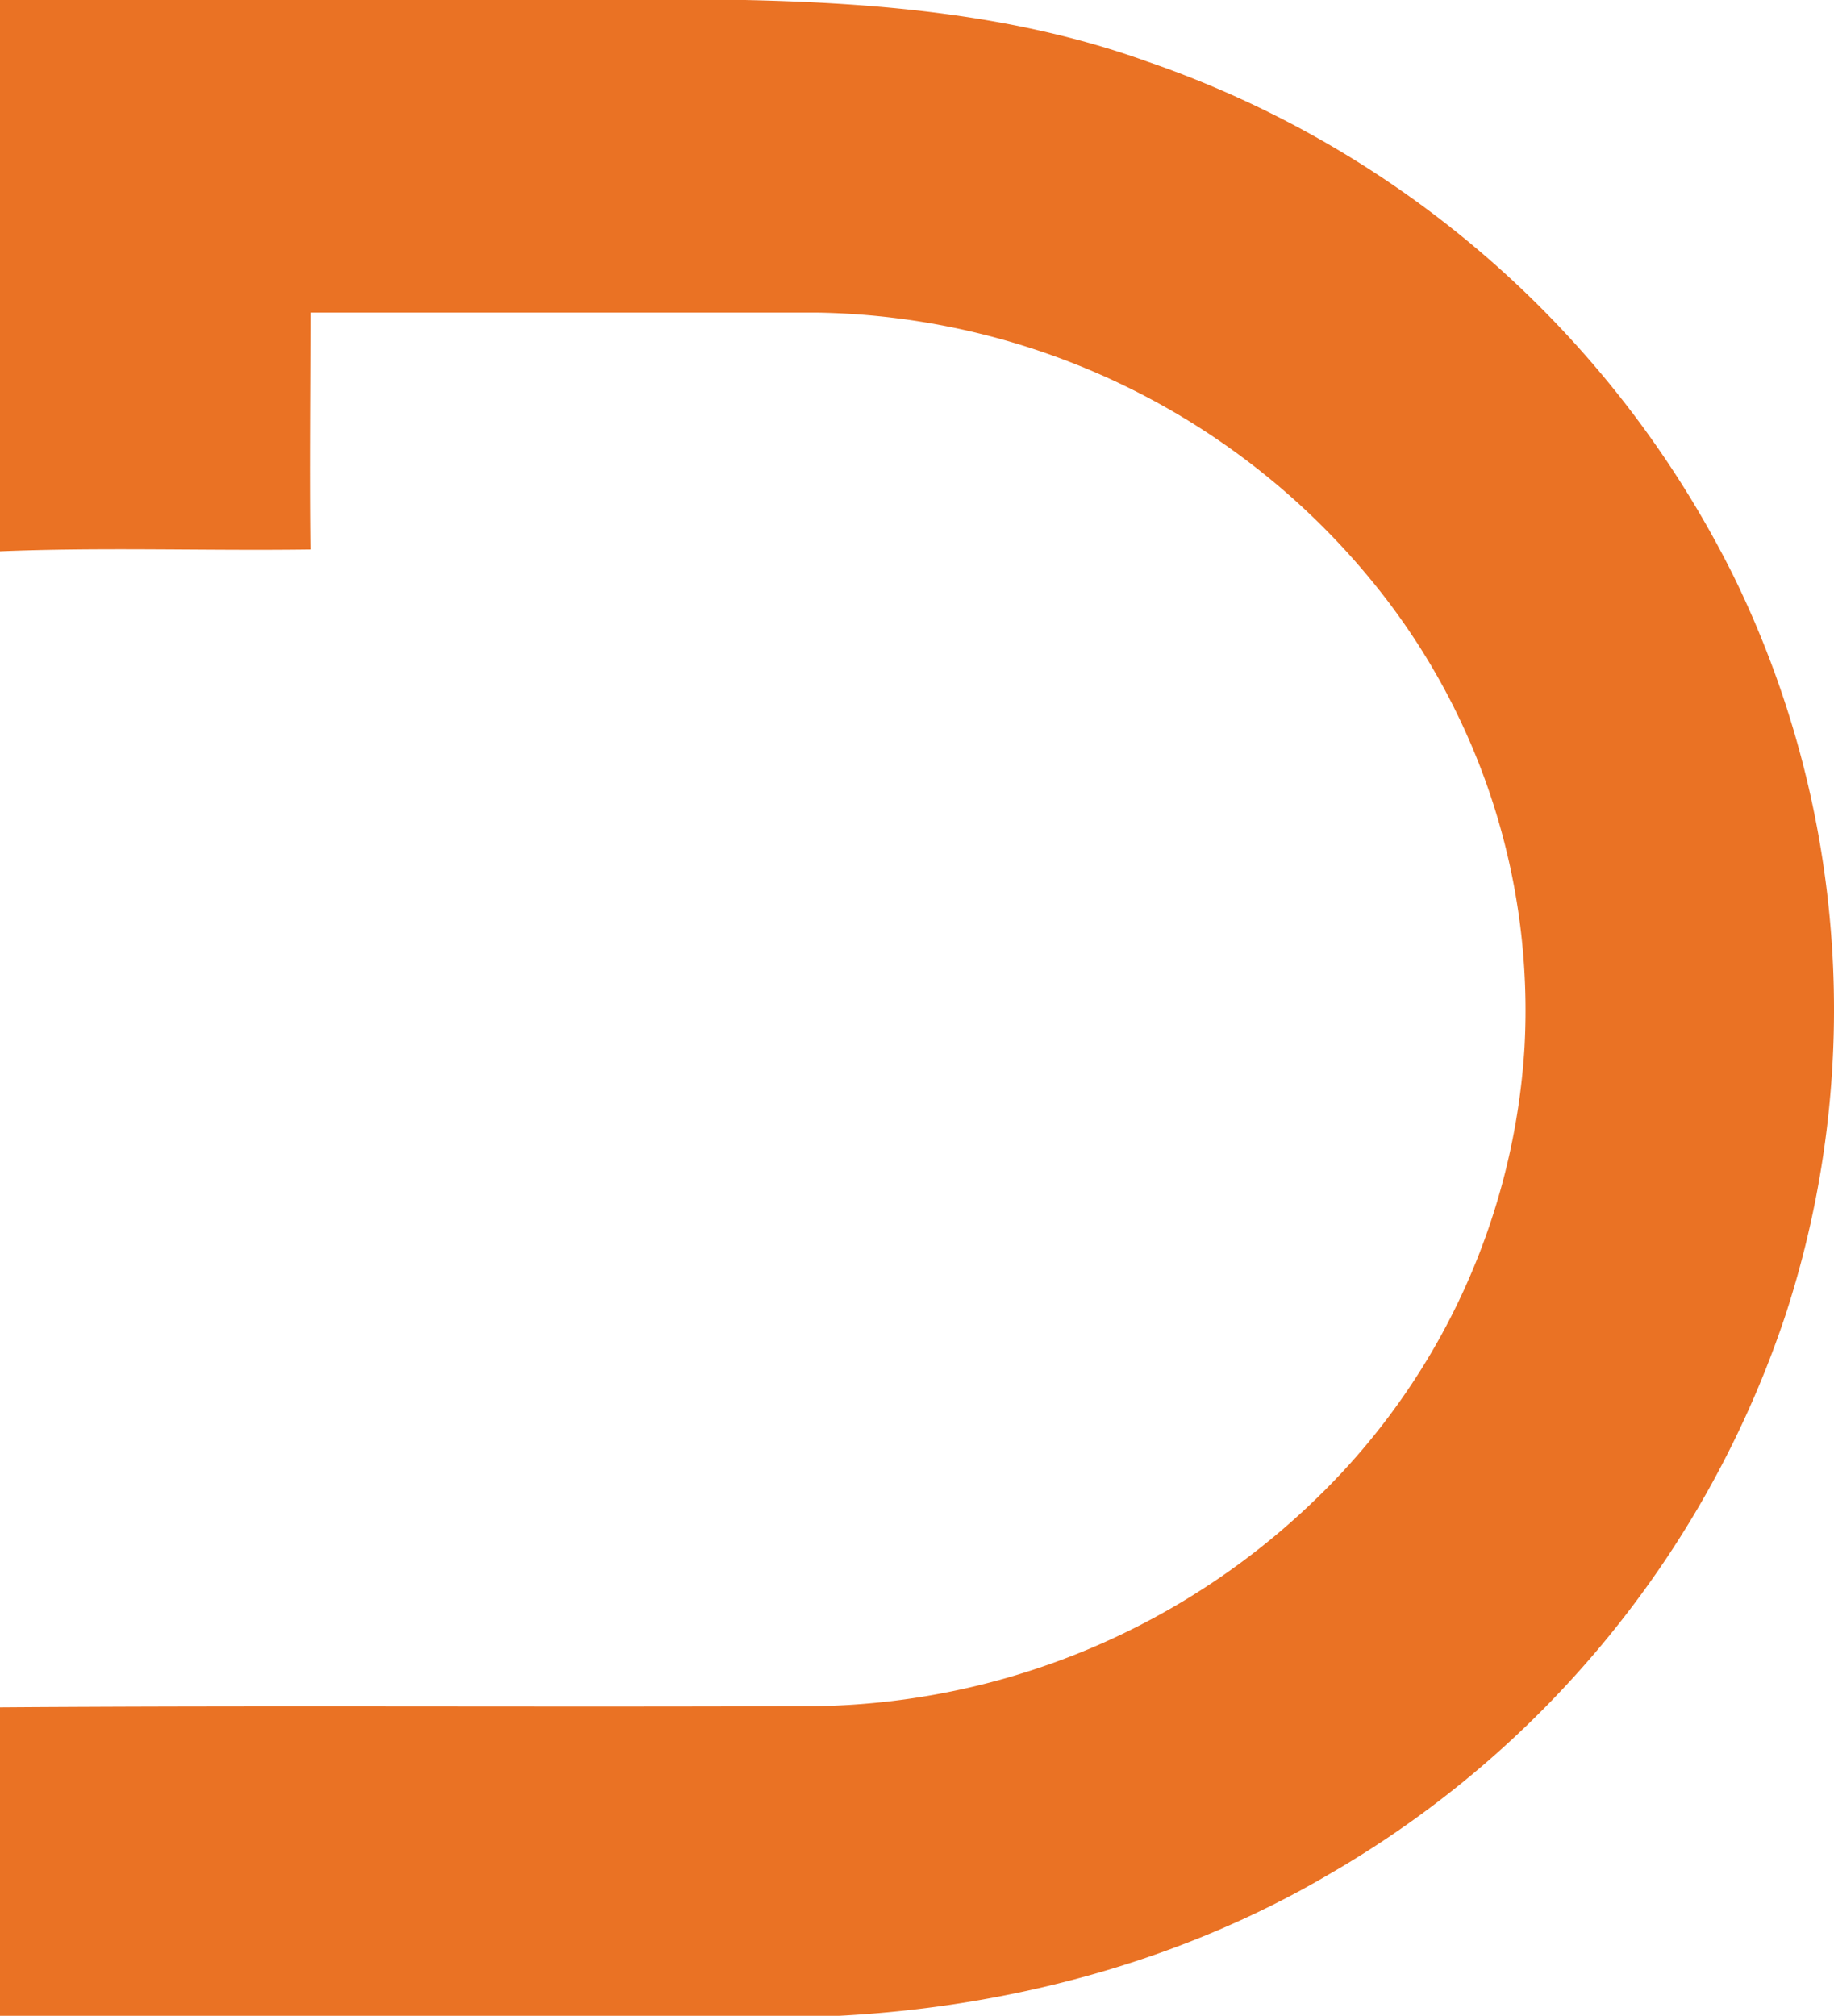
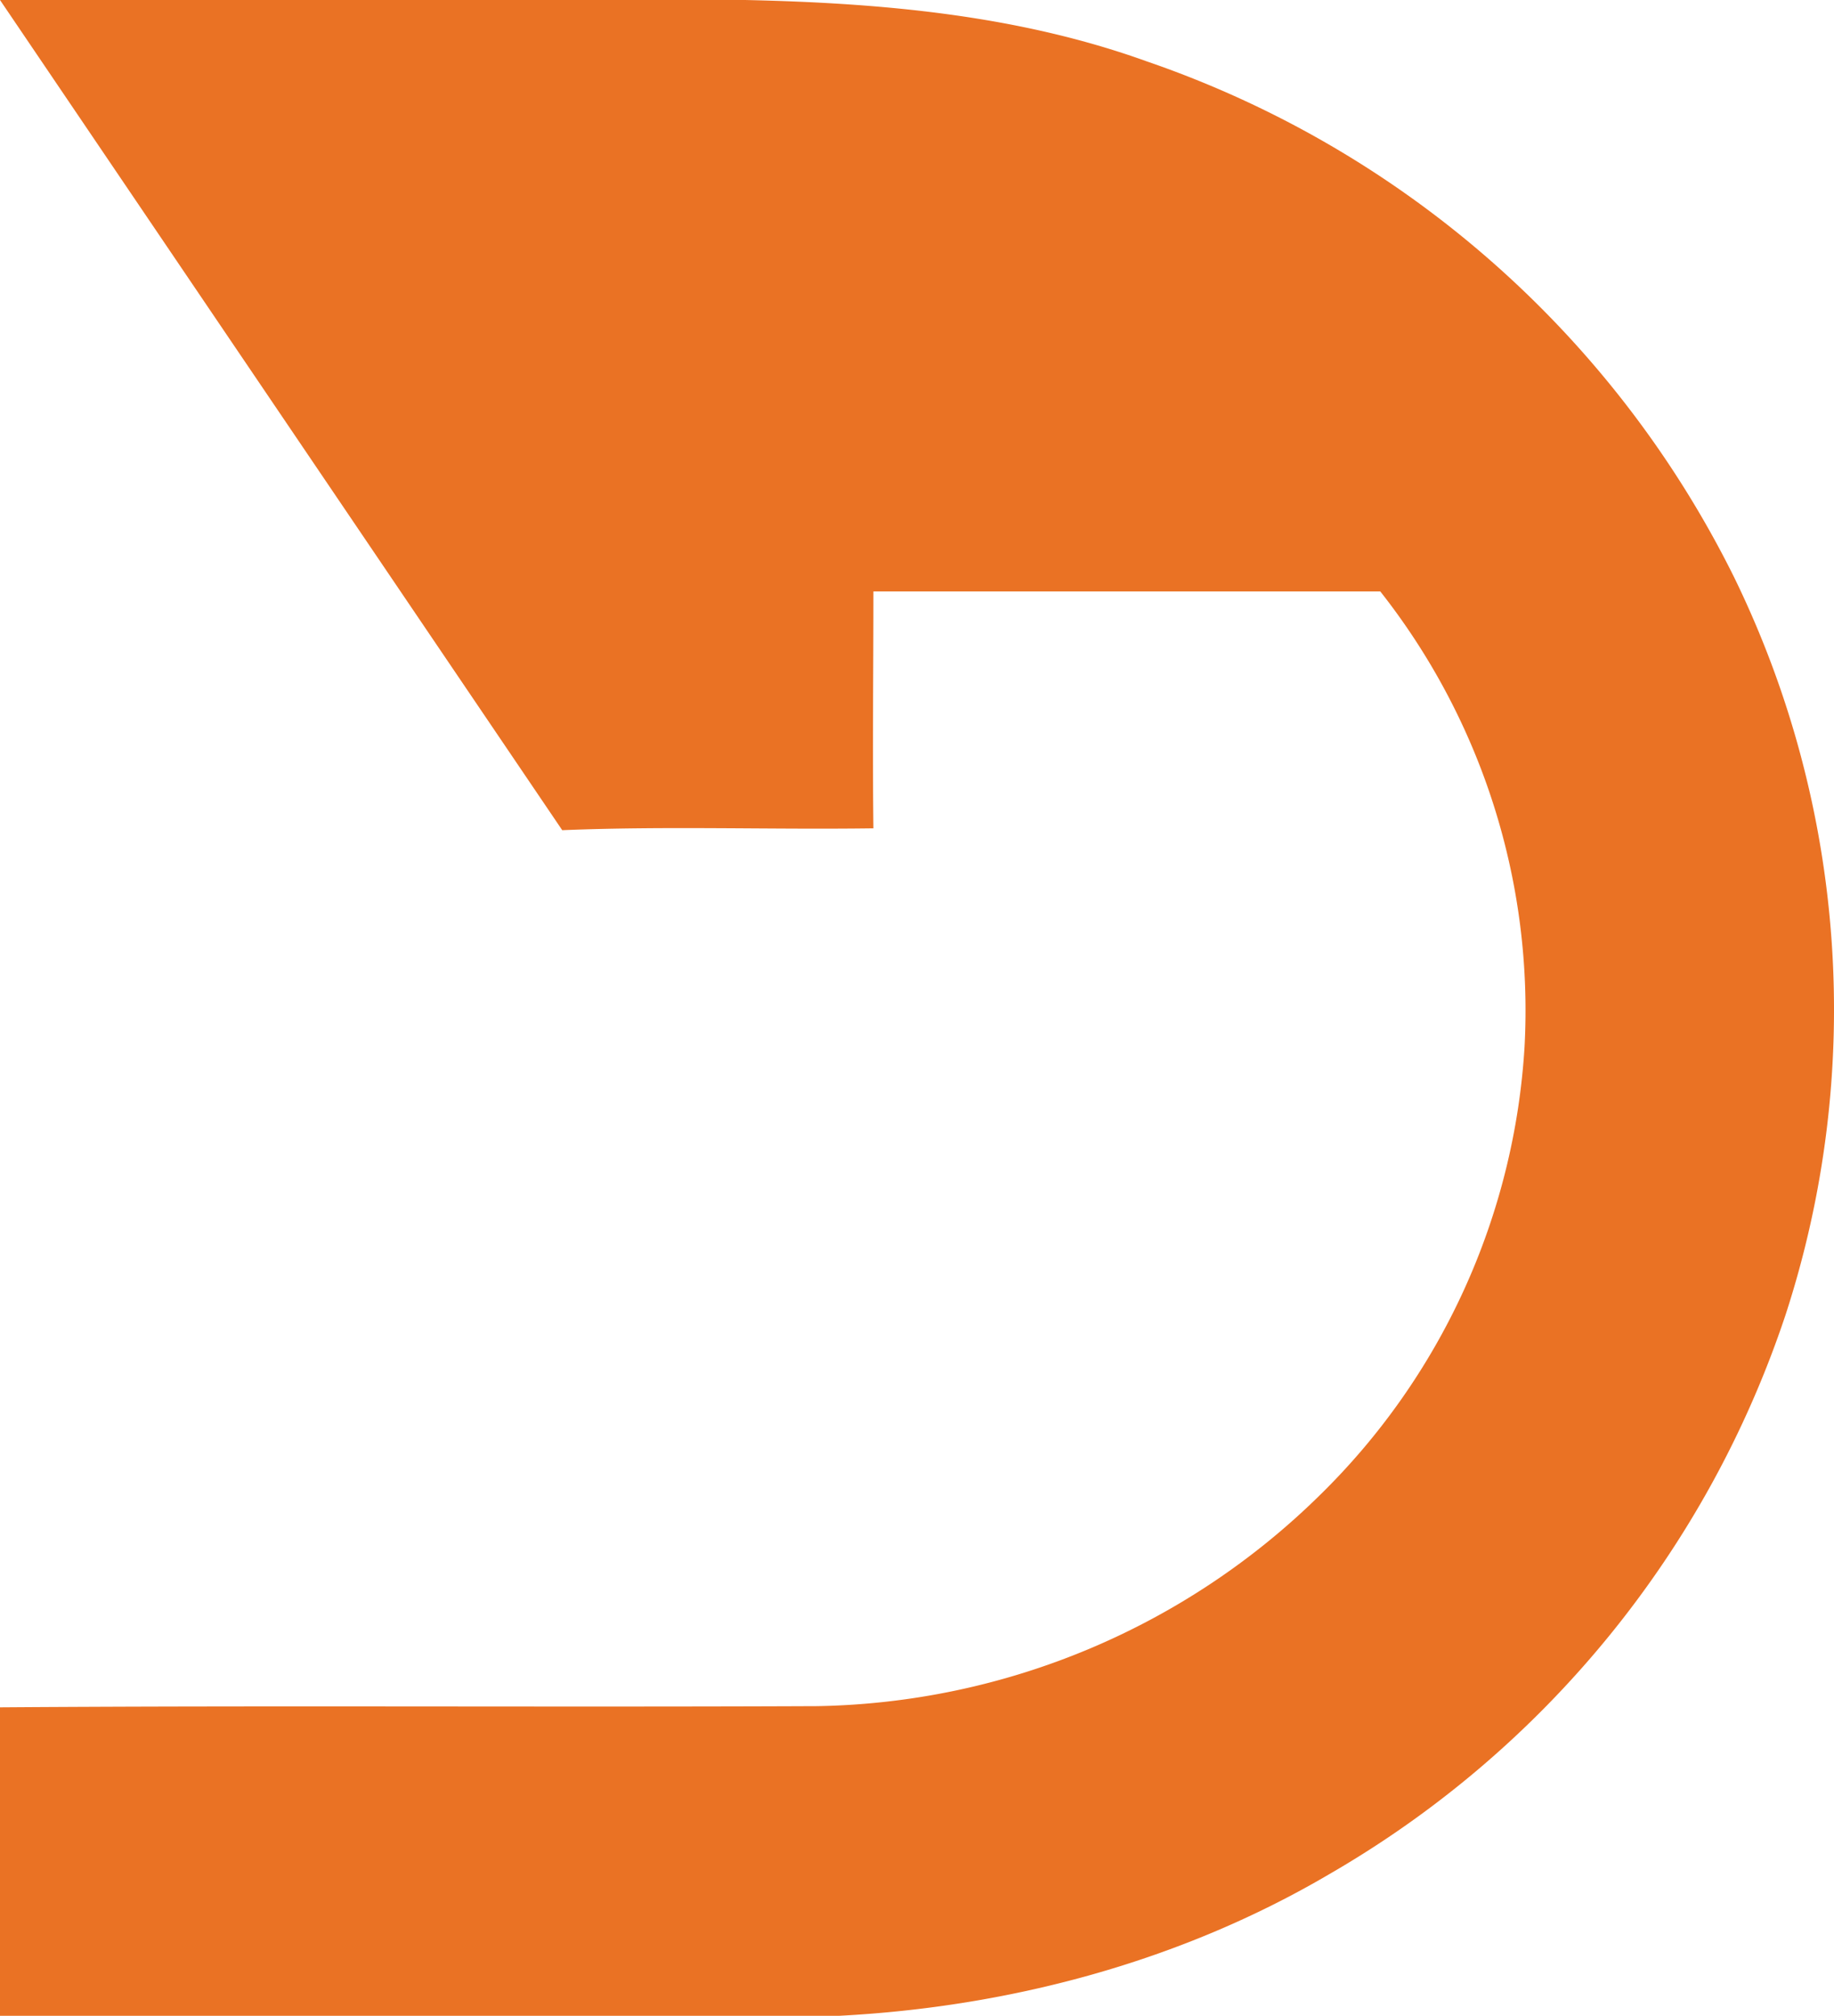
<svg xmlns="http://www.w3.org/2000/svg" viewBox="0 0 168.32 185">
  <defs>
    <style>.cls-1{fill:#ea7224;}</style>
  </defs>
  <g id="Layer_2" data-name="Layer 2">
    <g id="Layer_1-2" data-name="Layer 1">
      <g id="_ea7224ff" data-name="#ea7224ff">
-         <path class="cls-1" d="M0,0H68.38c12.42.27,25,1.36,36.83,5.62a94.37,94.37,0,0,1,53.92,47.31,90.45,90.45,0,0,1,4.74,67.75A93.3,93.3,0,0,1,122,172c-13.61,8-29.25,12.18-45,13H0V156.69c25-.18,50,0,75-.11a67.4,67.4,0,0,0,46.13-19.36,62.88,62.88,0,0,0,18.79-41.16,62.12,62.12,0,0,0-13.24-41.78A67.19,67.19,0,0,0,75,28.69q-23.26,0-46.52,0c0,7.24-.09,14.49,0,21.74-9.51.13-19.07-.22-28.56.17Z" />
+         <path class="cls-1" d="M0,0H68.38c12.42.27,25,1.36,36.83,5.62a94.37,94.37,0,0,1,53.92,47.31,90.45,90.45,0,0,1,4.74,67.75A93.3,93.3,0,0,1,122,172c-13.61,8-29.25,12.18-45,13H0V156.69c25-.18,50,0,75-.11a67.4,67.4,0,0,0,46.13-19.36,62.88,62.88,0,0,0,18.79-41.16,62.12,62.12,0,0,0-13.24-41.78q-23.26,0-46.52,0c0,7.24-.09,14.49,0,21.74-9.51.13-19.07-.22-28.56.17Z" />
      </g>
    </g>
  </g>
</svg>